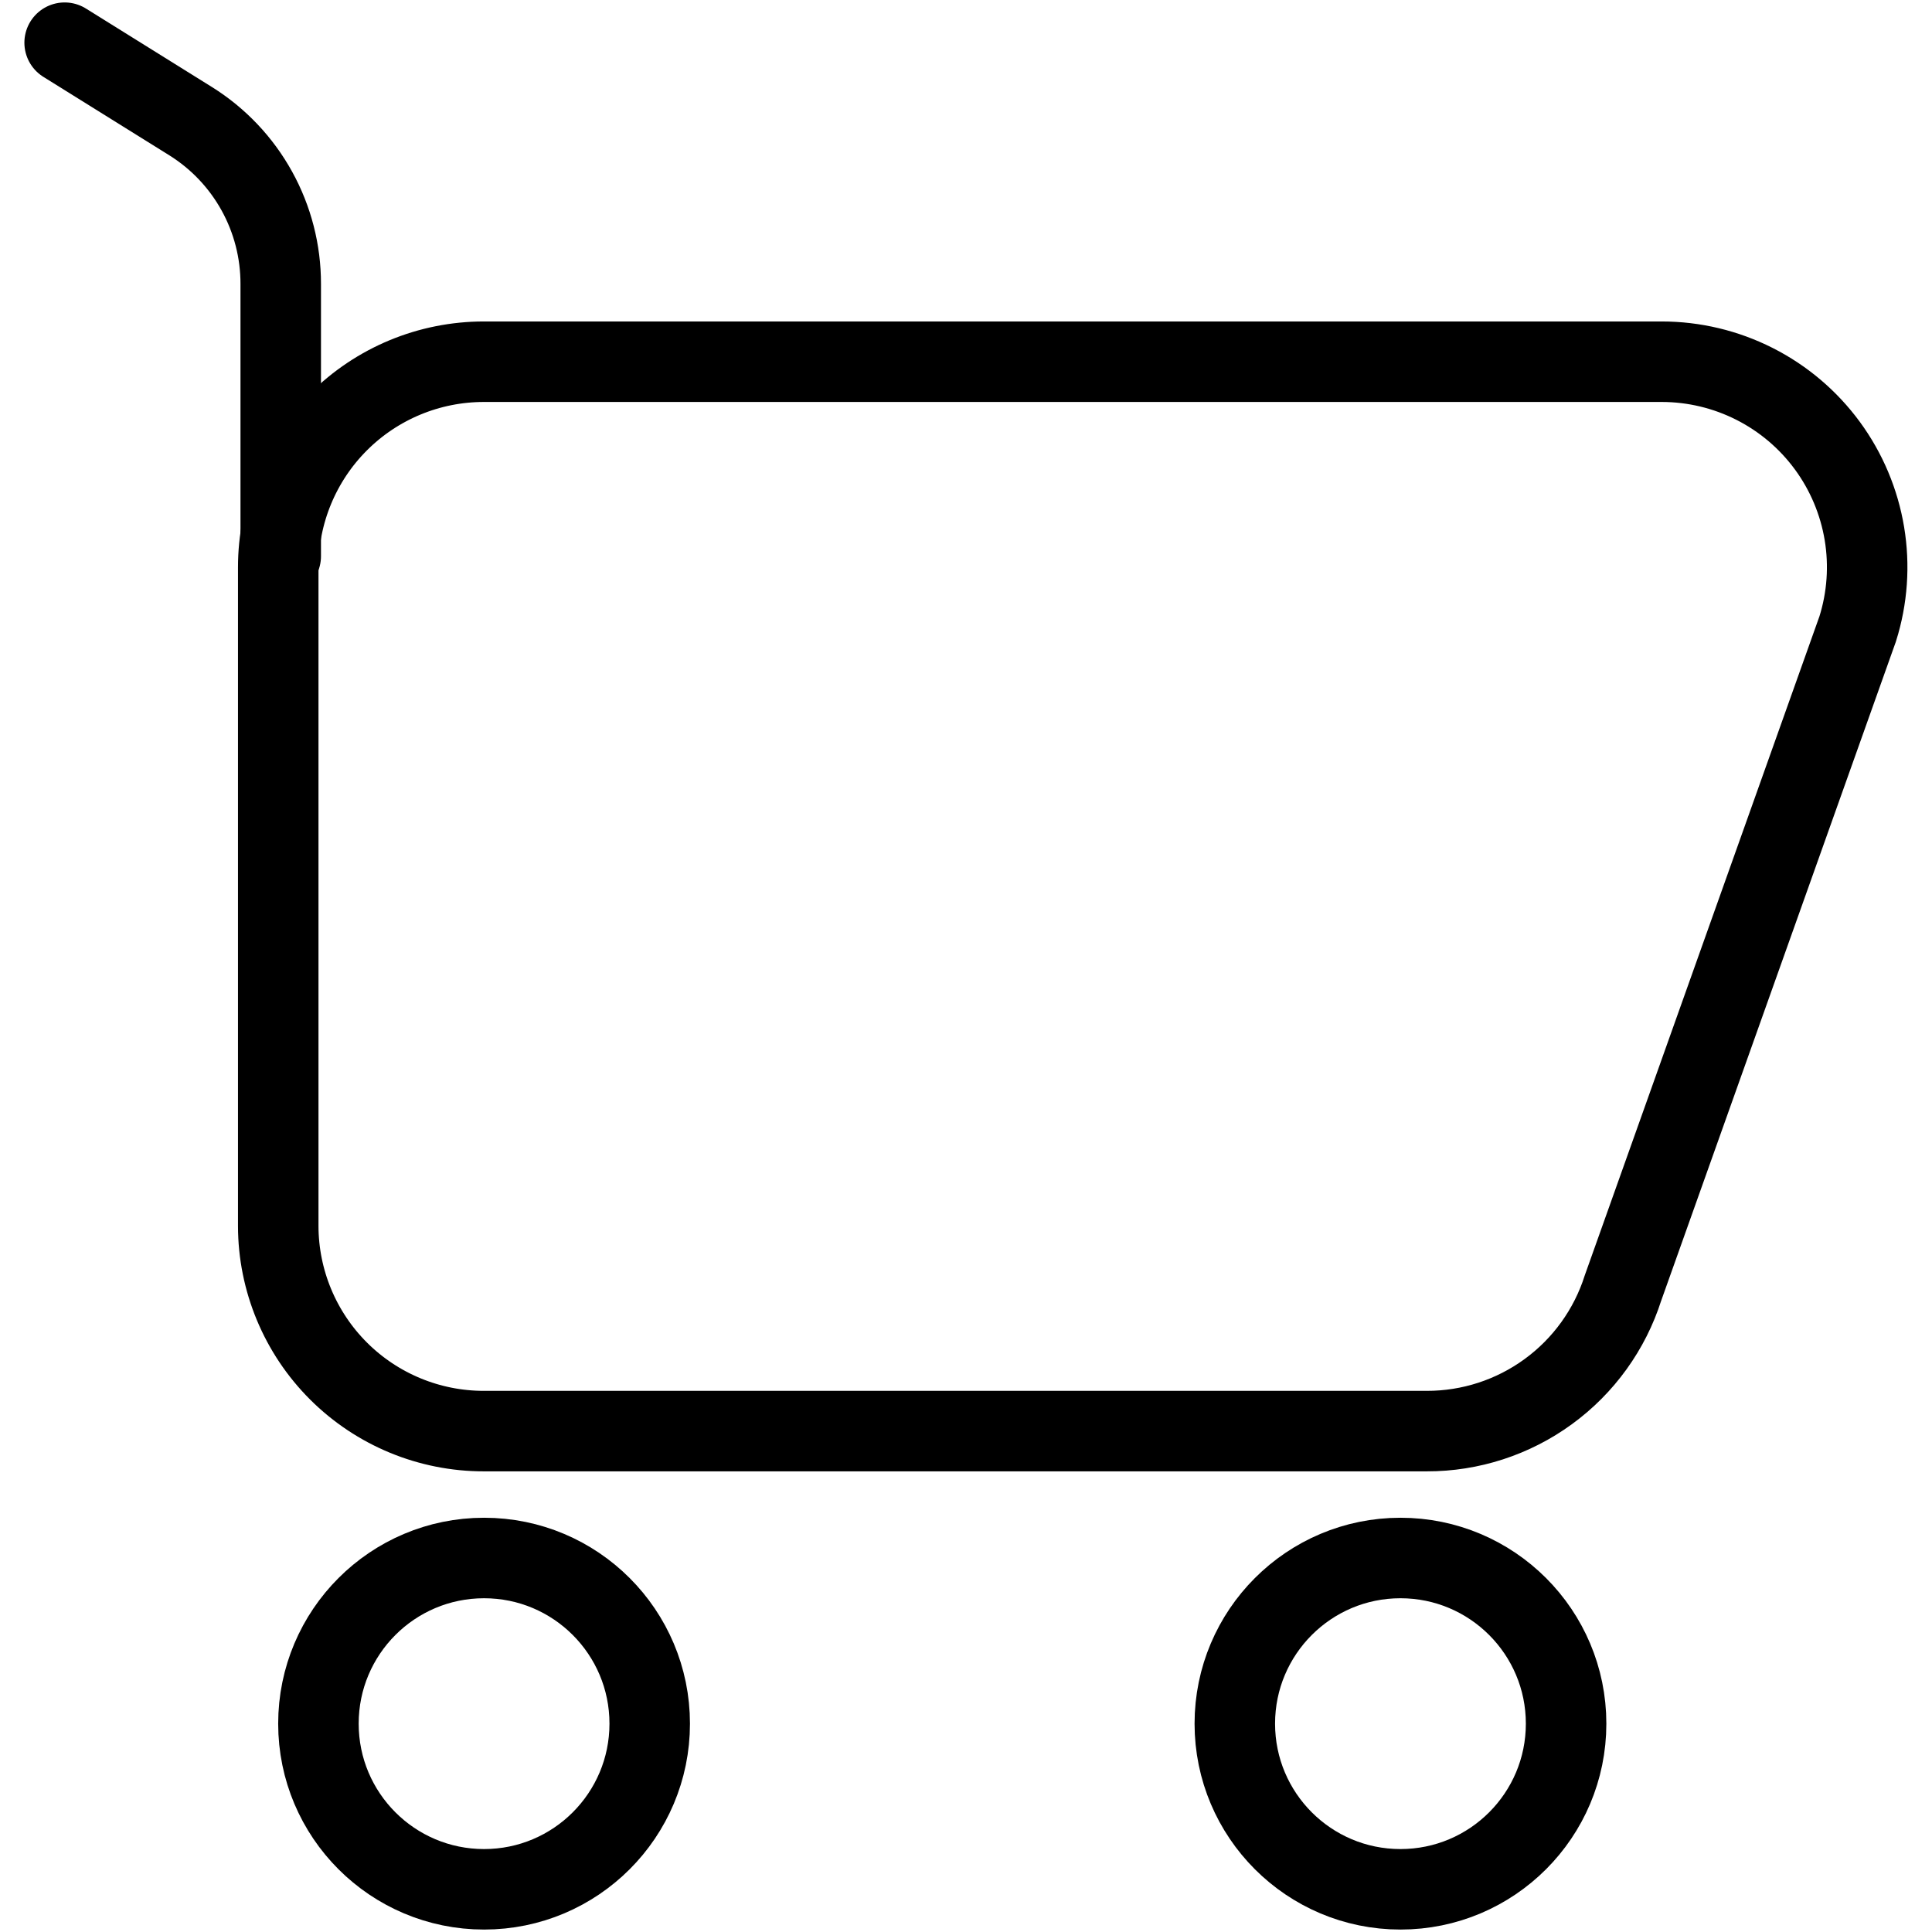
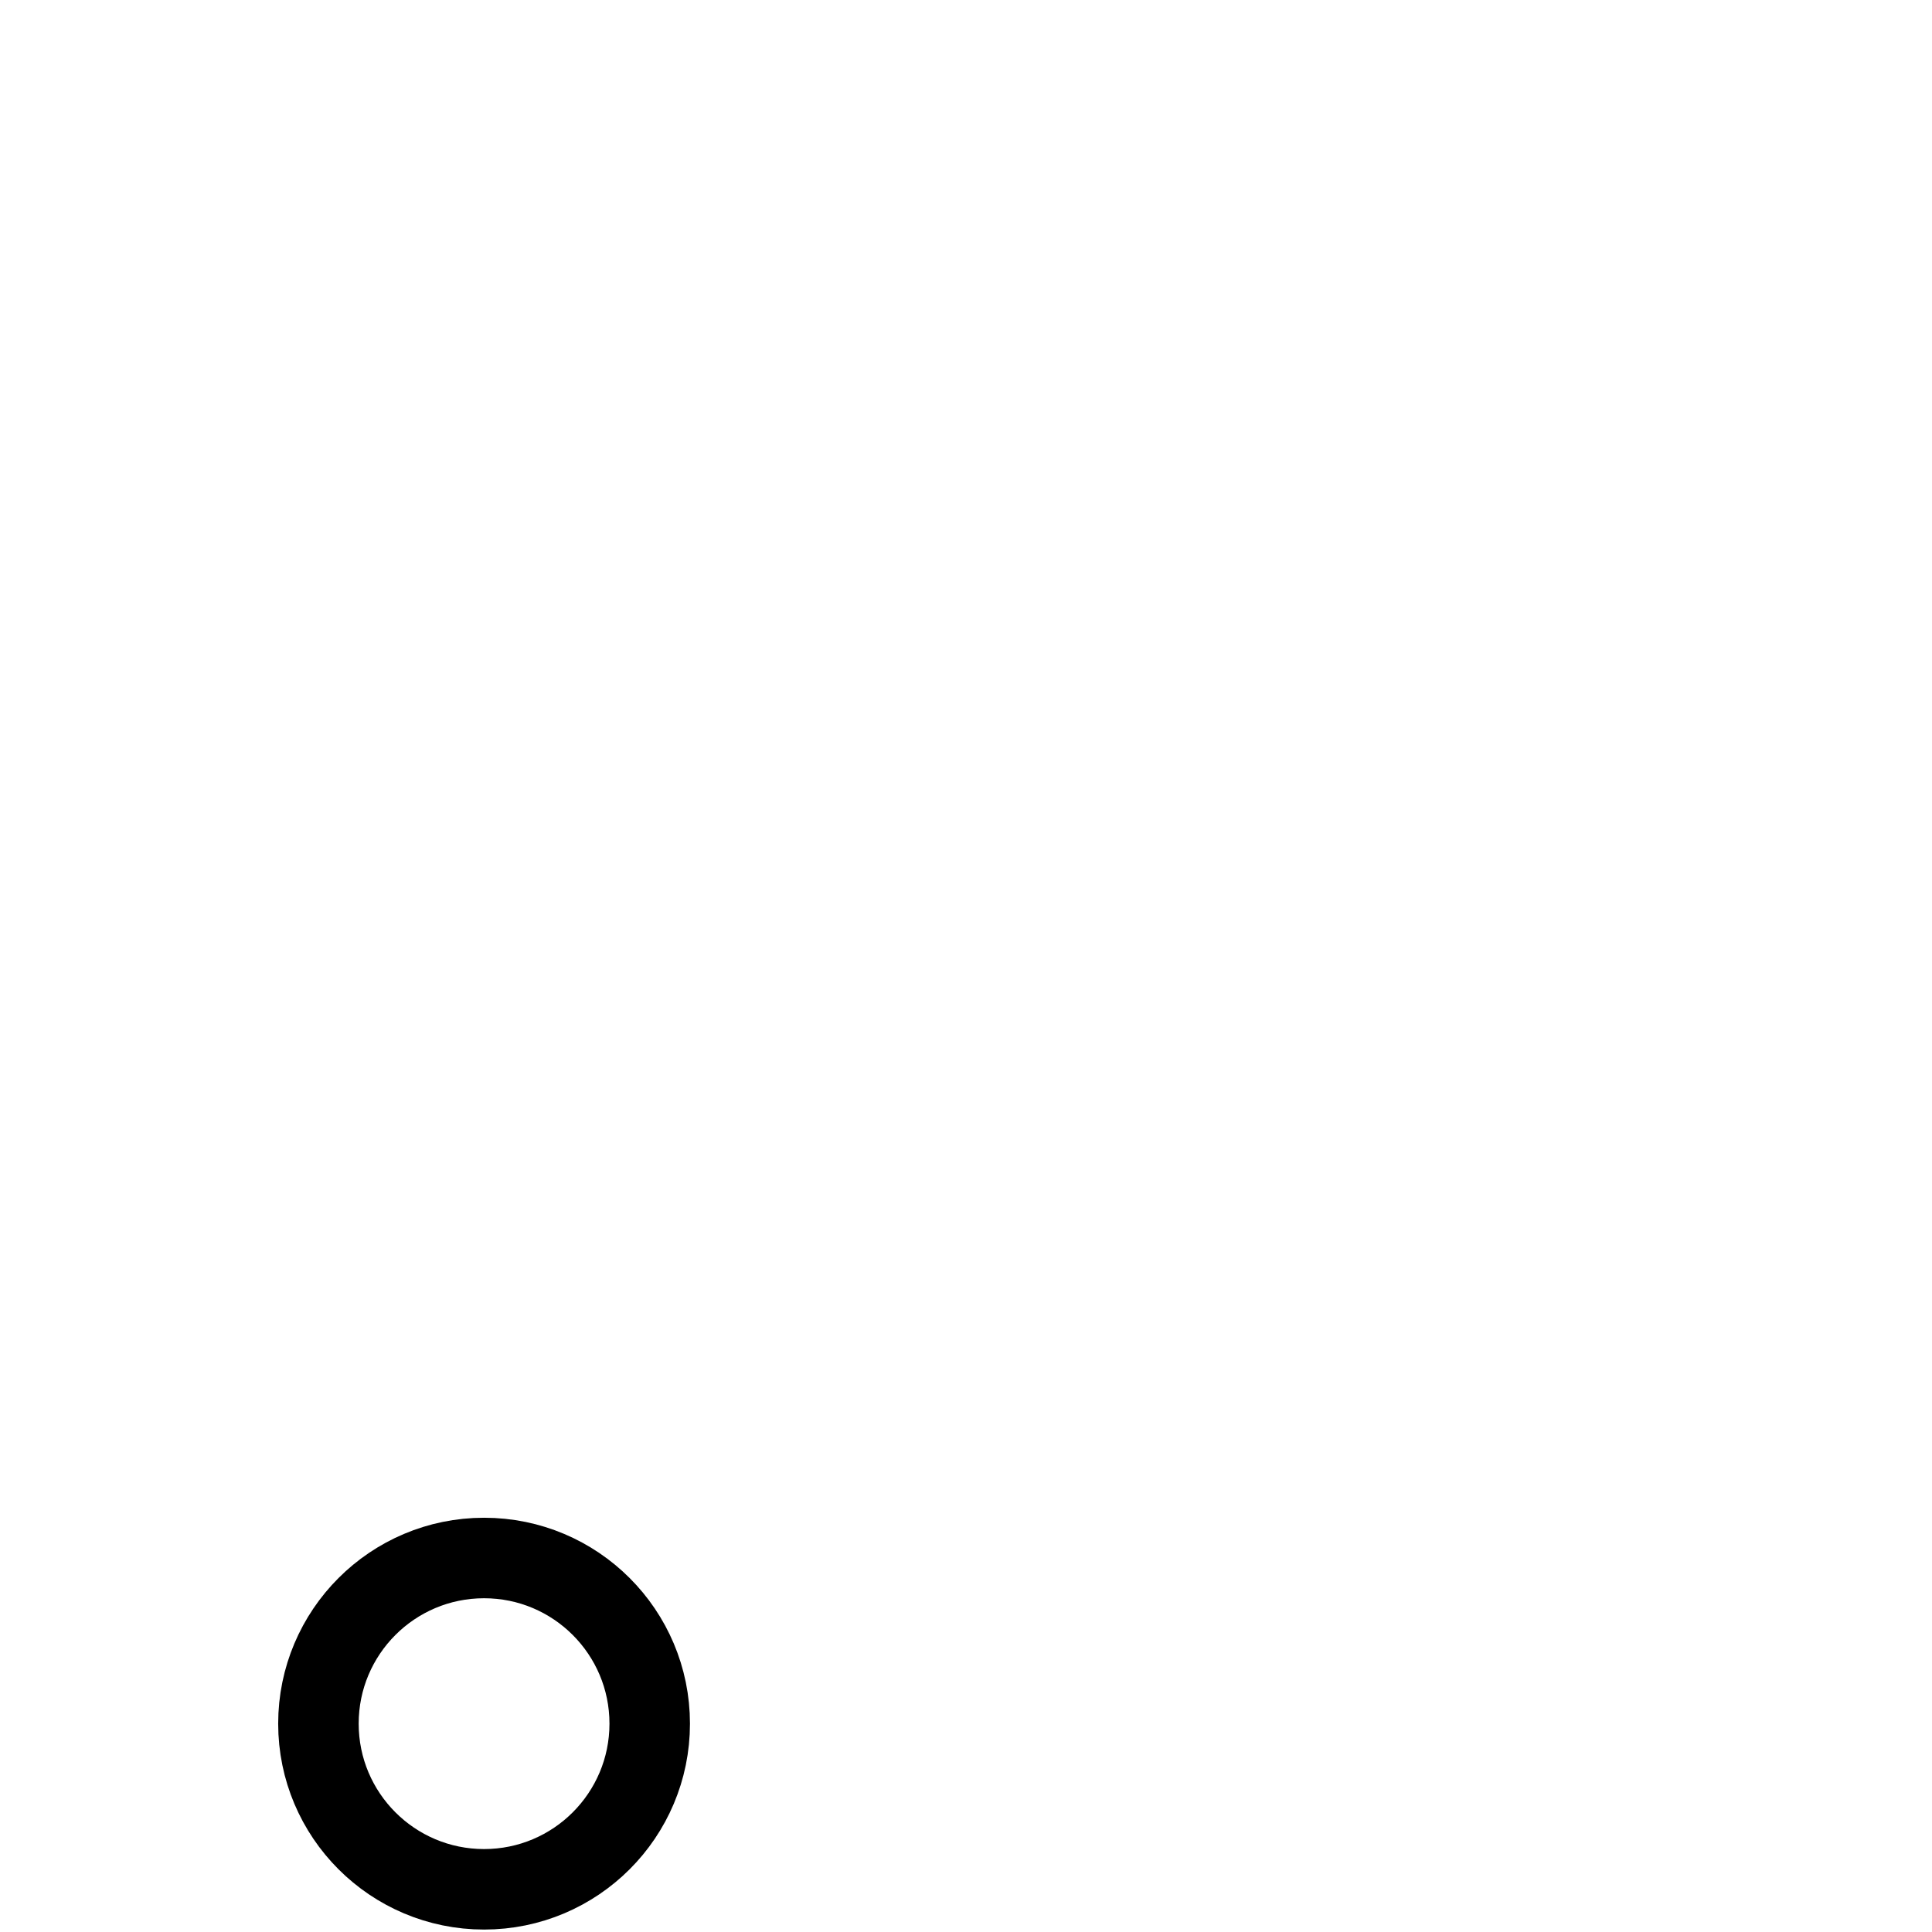
<svg xmlns="http://www.w3.org/2000/svg" width="72" height="72" viewBox="0 0 72 72" fill="none">
  <path d="M18.04 70.409C21.45 70.409 24.213 67.645 24.213 64.236C24.213 60.826 21.45 58.062 18.04 58.062C14.631 58.062 11.867 60.826 11.867 64.236C11.867 67.645 14.631 70.409 18.04 70.409Z" stroke="black" stroke-width="3" stroke-miterlimit="10" />
-   <path d="M52.191 70.409C55.601 70.409 58.364 67.645 58.364 64.236C58.364 60.826 55.601 58.062 52.191 58.062C48.782 58.062 46.018 60.826 46.018 64.236C46.018 67.645 48.782 70.409 52.191 70.409Z" stroke="black" stroke-width="3" stroke-miterlimit="10" />
-   <path d="M10.462 20.729V10.582C10.464 9.37 10.157 8.178 9.571 7.118C8.985 6.057 8.138 5.163 7.111 4.52L2.409 1.591" stroke="black" stroke-width="3" stroke-linecap="round" stroke-linejoin="round" />
-   <path d="M53.173 53.333H18.031C16.002 53.334 14.055 52.53 12.618 51.097C11.181 49.663 10.372 47.718 10.369 45.689V21.142C10.369 19.11 11.176 17.161 12.613 15.724C14.05 14.287 15.999 13.48 18.031 13.48H61.925C63.127 13.48 64.313 13.763 65.385 14.306C66.458 14.849 67.388 15.637 68.1 16.607C68.811 17.576 69.284 18.7 69.481 19.886C69.678 21.073 69.592 22.288 69.231 23.436L60.484 48C59.99 49.55 59.015 50.903 57.7 51.861C56.386 52.82 54.8 53.336 53.173 53.333V53.333Z" stroke="black" stroke-width="3" stroke-miterlimit="10" />
</svg>